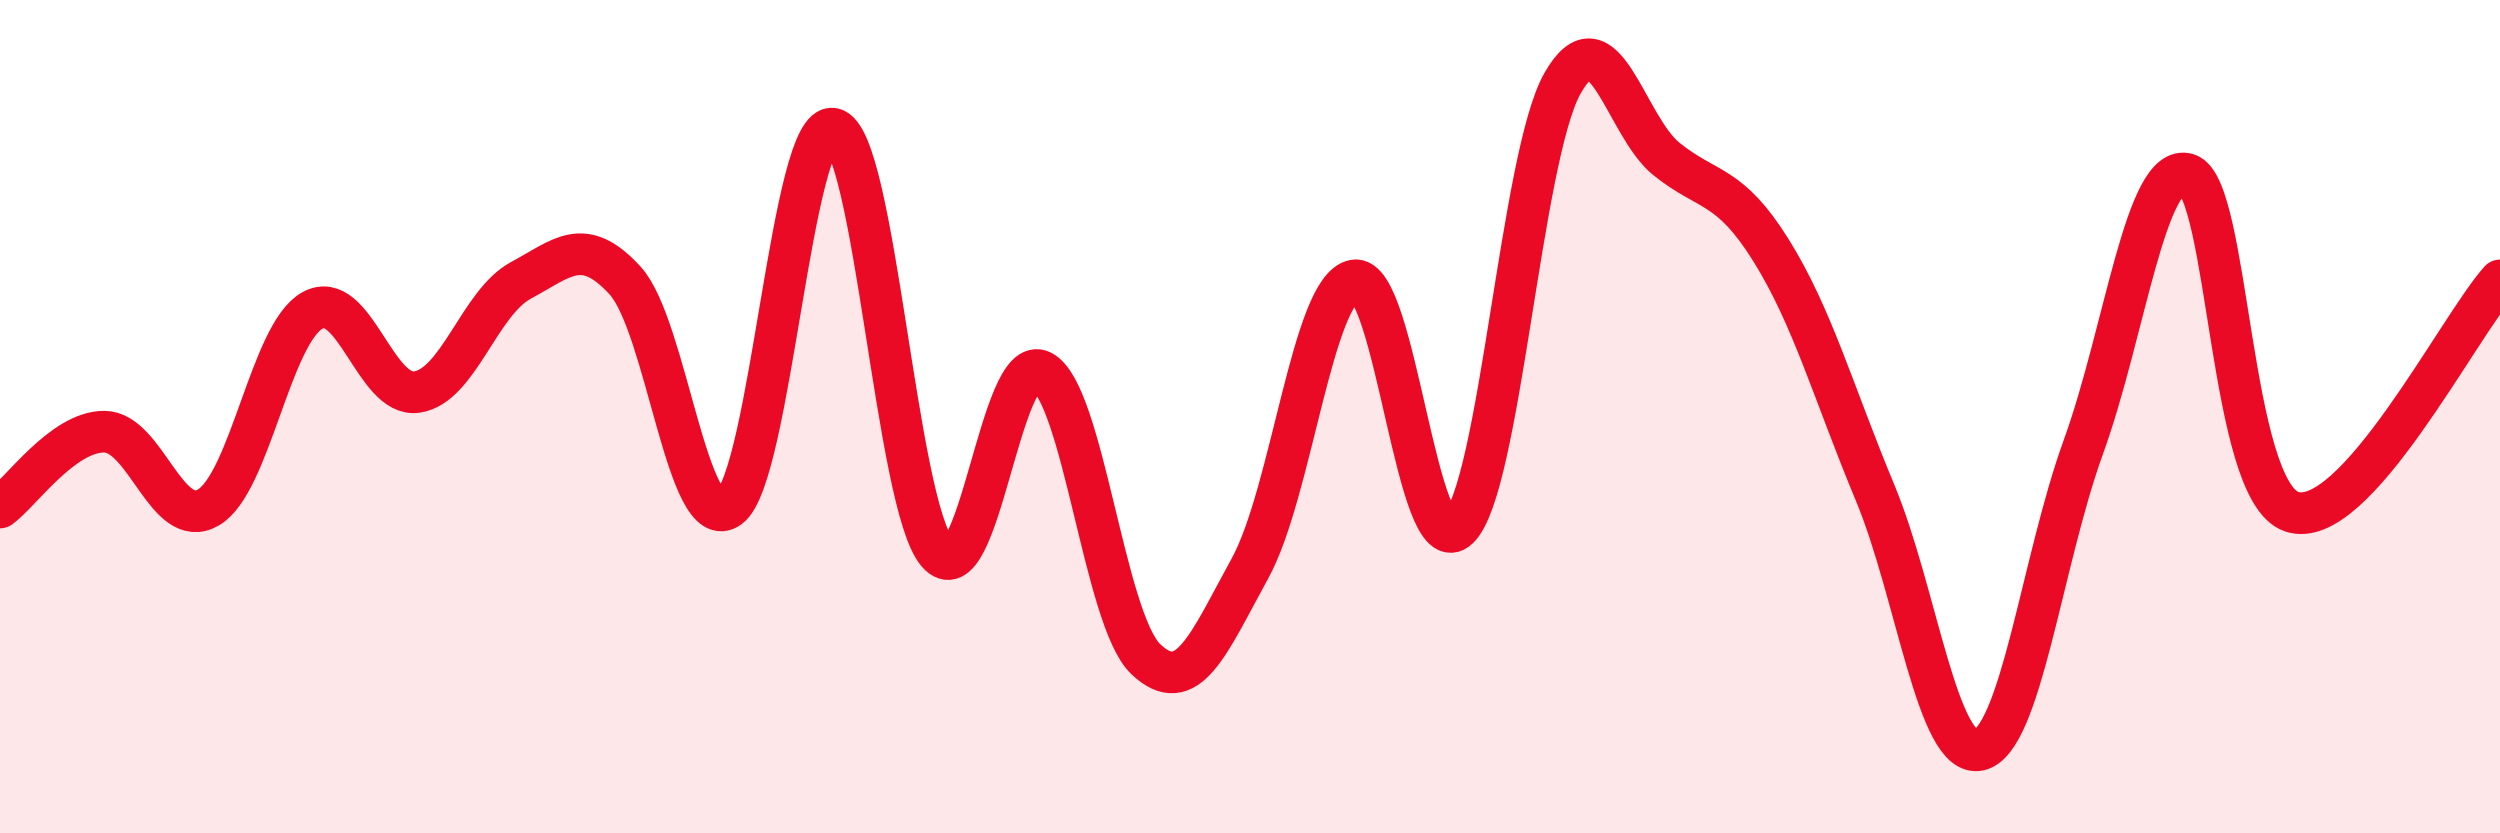
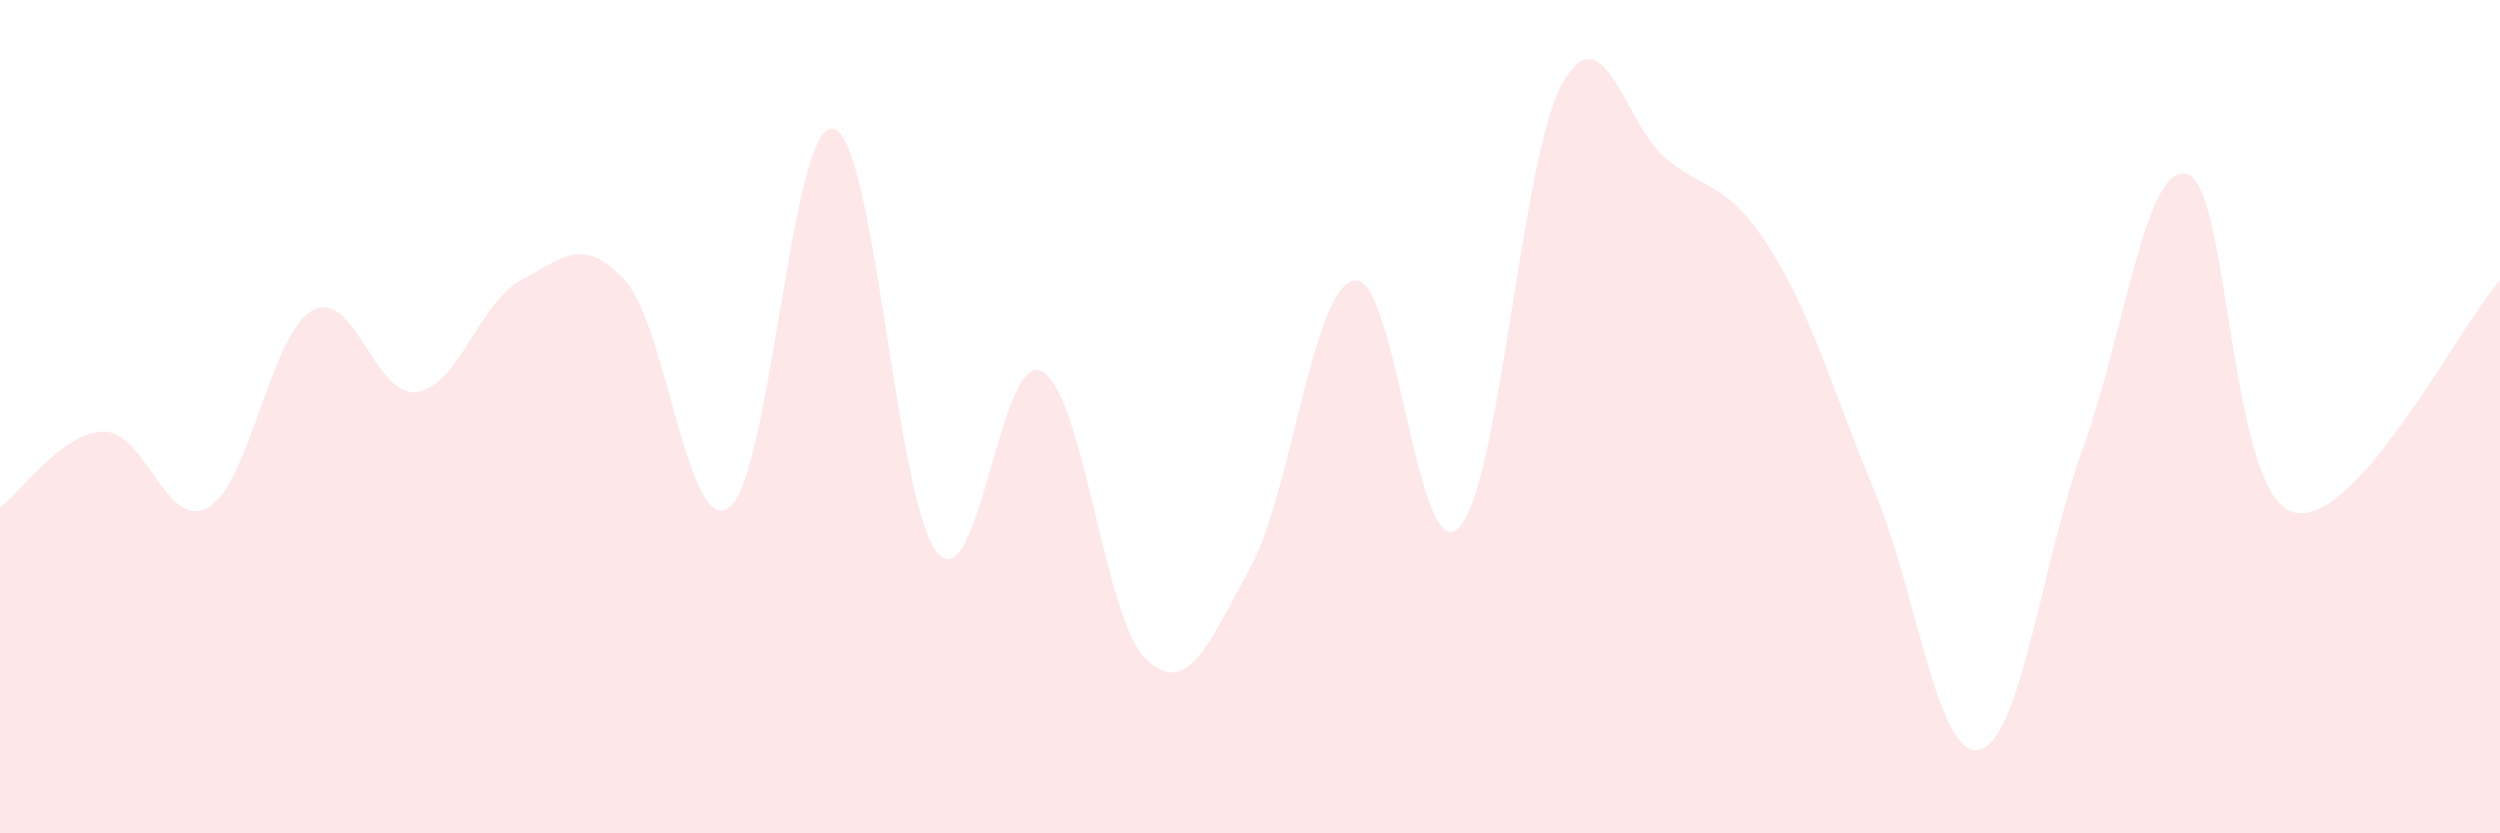
<svg xmlns="http://www.w3.org/2000/svg" width="60" height="20" viewBox="0 0 60 20">
  <path d="M 0,12.18 C 0.5,11.82 1.5,10.36 2.5,10.36 C 3.5,10.36 4,12.76 5,12.18 C 6,11.6 6.5,8 7.5,7.45 C 8.5,6.9 9,9.55 10,9.41 C 11,9.27 11.5,7.27 12.5,6.73 C 13.5,6.19 14,5.64 15,6.73 C 16,7.82 16.5,12.91 17.5,12.18 C 18.5,11.45 19,2.87 20,3.09 C 21,3.31 21.5,12.11 22.5,13.27 C 23.5,14.43 24,8.4 25,8.91 C 26,9.42 26.5,14.87 27.5,15.82 C 28.5,16.77 29,15.46 30,13.64 C 31,11.82 31.5,6.92 32.5,6.73 C 33.5,6.54 34,13.63 35,12.68 C 36,11.73 36.5,3.77 37.5,2 C 38.5,0.23 39,3.02 40,3.82 C 41,4.62 41.5,4.4 42.5,6 C 43.5,7.6 44,9.42 45,11.82 C 46,14.22 46.5,18.22 47.5,18 C 48.5,17.78 49,13.49 50,10.73 C 51,7.97 51.5,3.87 52.5,4.18 C 53.5,4.49 53.5,11.77 55,12.28 C 56.5,12.79 59,7.84 60,6.73L60 20L0 20Z" fill="#EB0A25" opacity="0.1" stroke-linecap="round" stroke-linejoin="round" />
-   <path d="M 0,12.18 C 0.5,11.82 1.5,10.36 2.5,10.36 C 3.5,10.36 4,12.76 5,12.18 C 6,11.6 6.5,8 7.5,7.45 C 8.5,6.9 9,9.55 10,9.41 C 11,9.27 11.5,7.27 12.5,6.73 C 13.5,6.19 14,5.64 15,6.73 C 16,7.82 16.5,12.91 17.5,12.18 C 18.5,11.45 19,2.87 20,3.09 C 21,3.31 21.5,12.11 22.5,13.27 C 23.5,14.43 24,8.4 25,8.91 C 26,9.42 26.5,14.87 27.5,15.82 C 28.5,16.77 29,15.46 30,13.64 C 31,11.82 31.5,6.92 32.5,6.73 C 33.5,6.54 34,13.63 35,12.68 C 36,11.73 36.5,3.77 37.5,2 C 38.5,0.23 39,3.02 40,3.82 C 41,4.62 41.5,4.4 42.5,6 C 43.5,7.6 44,9.42 45,11.82 C 46,14.22 46.5,18.22 47.5,18 C 48.5,17.78 49,13.49 50,10.73 C 51,7.97 51.5,3.87 52.5,4.18 C 53.5,4.49 53.5,11.77 55,12.28 C 56.5,12.79 59,7.84 60,6.73" stroke="#EB0A25" stroke-width="1" fill="none" stroke-linecap="round" stroke-linejoin="round" />
</svg>